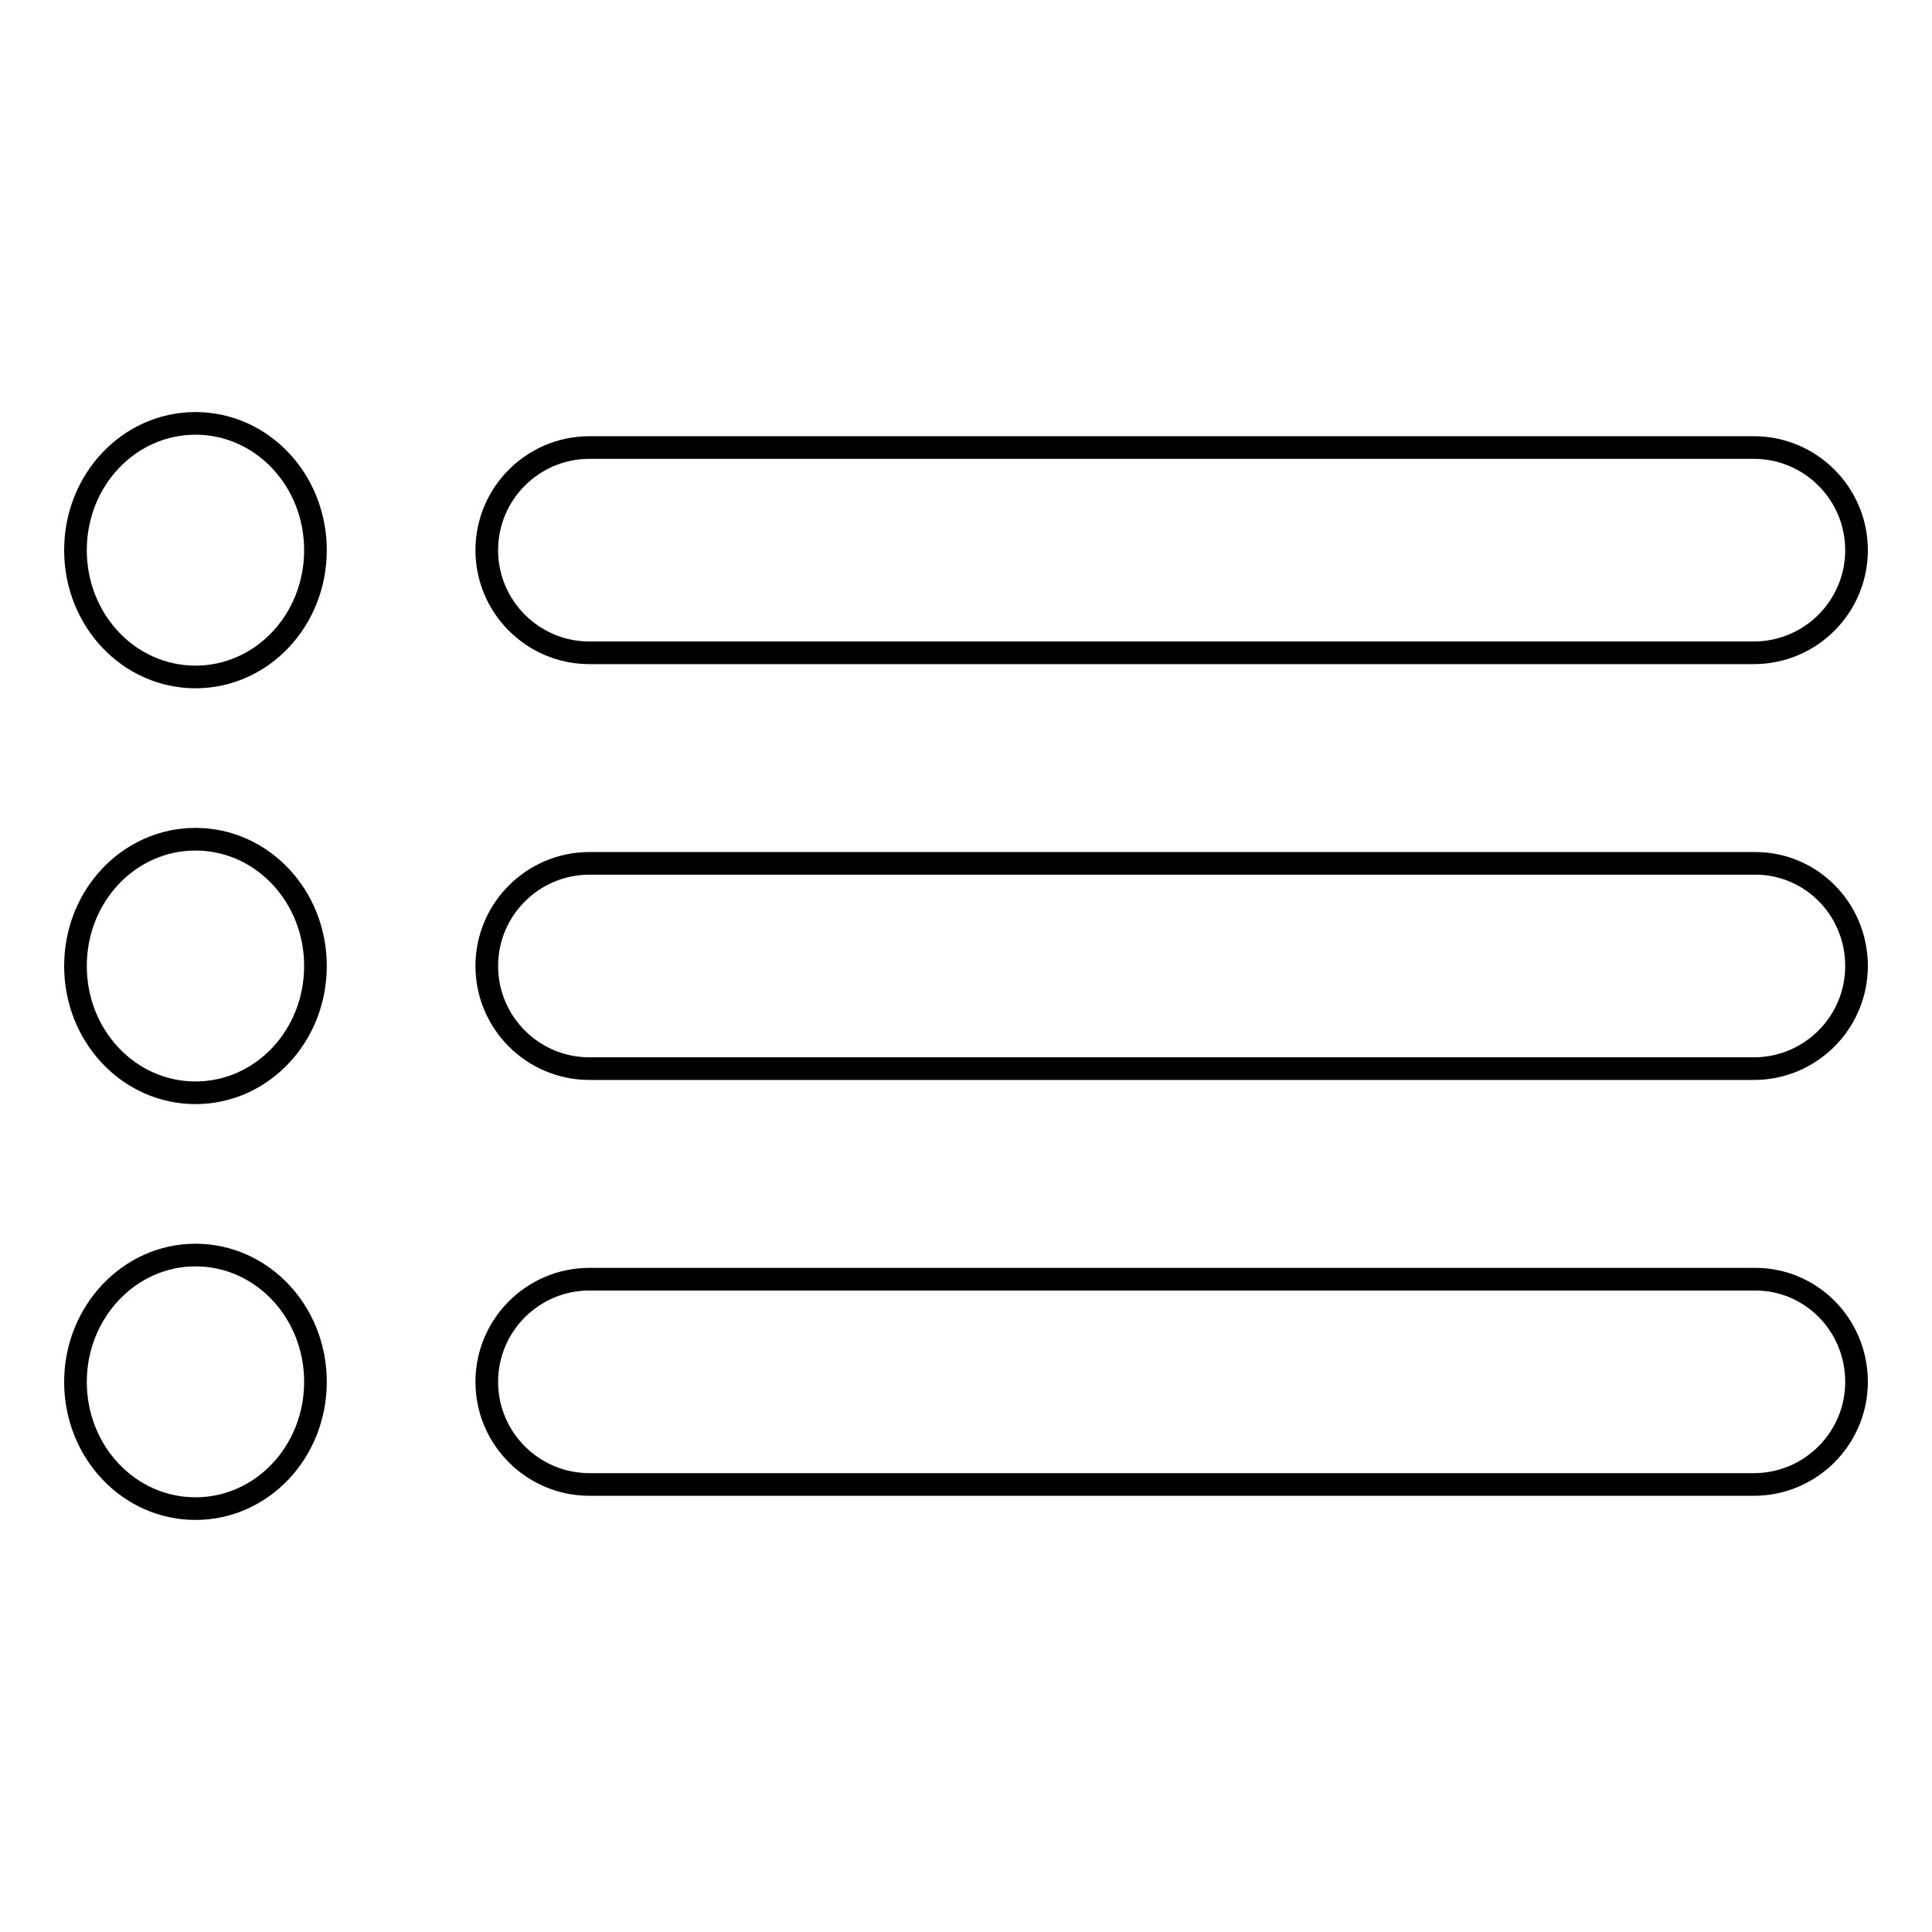
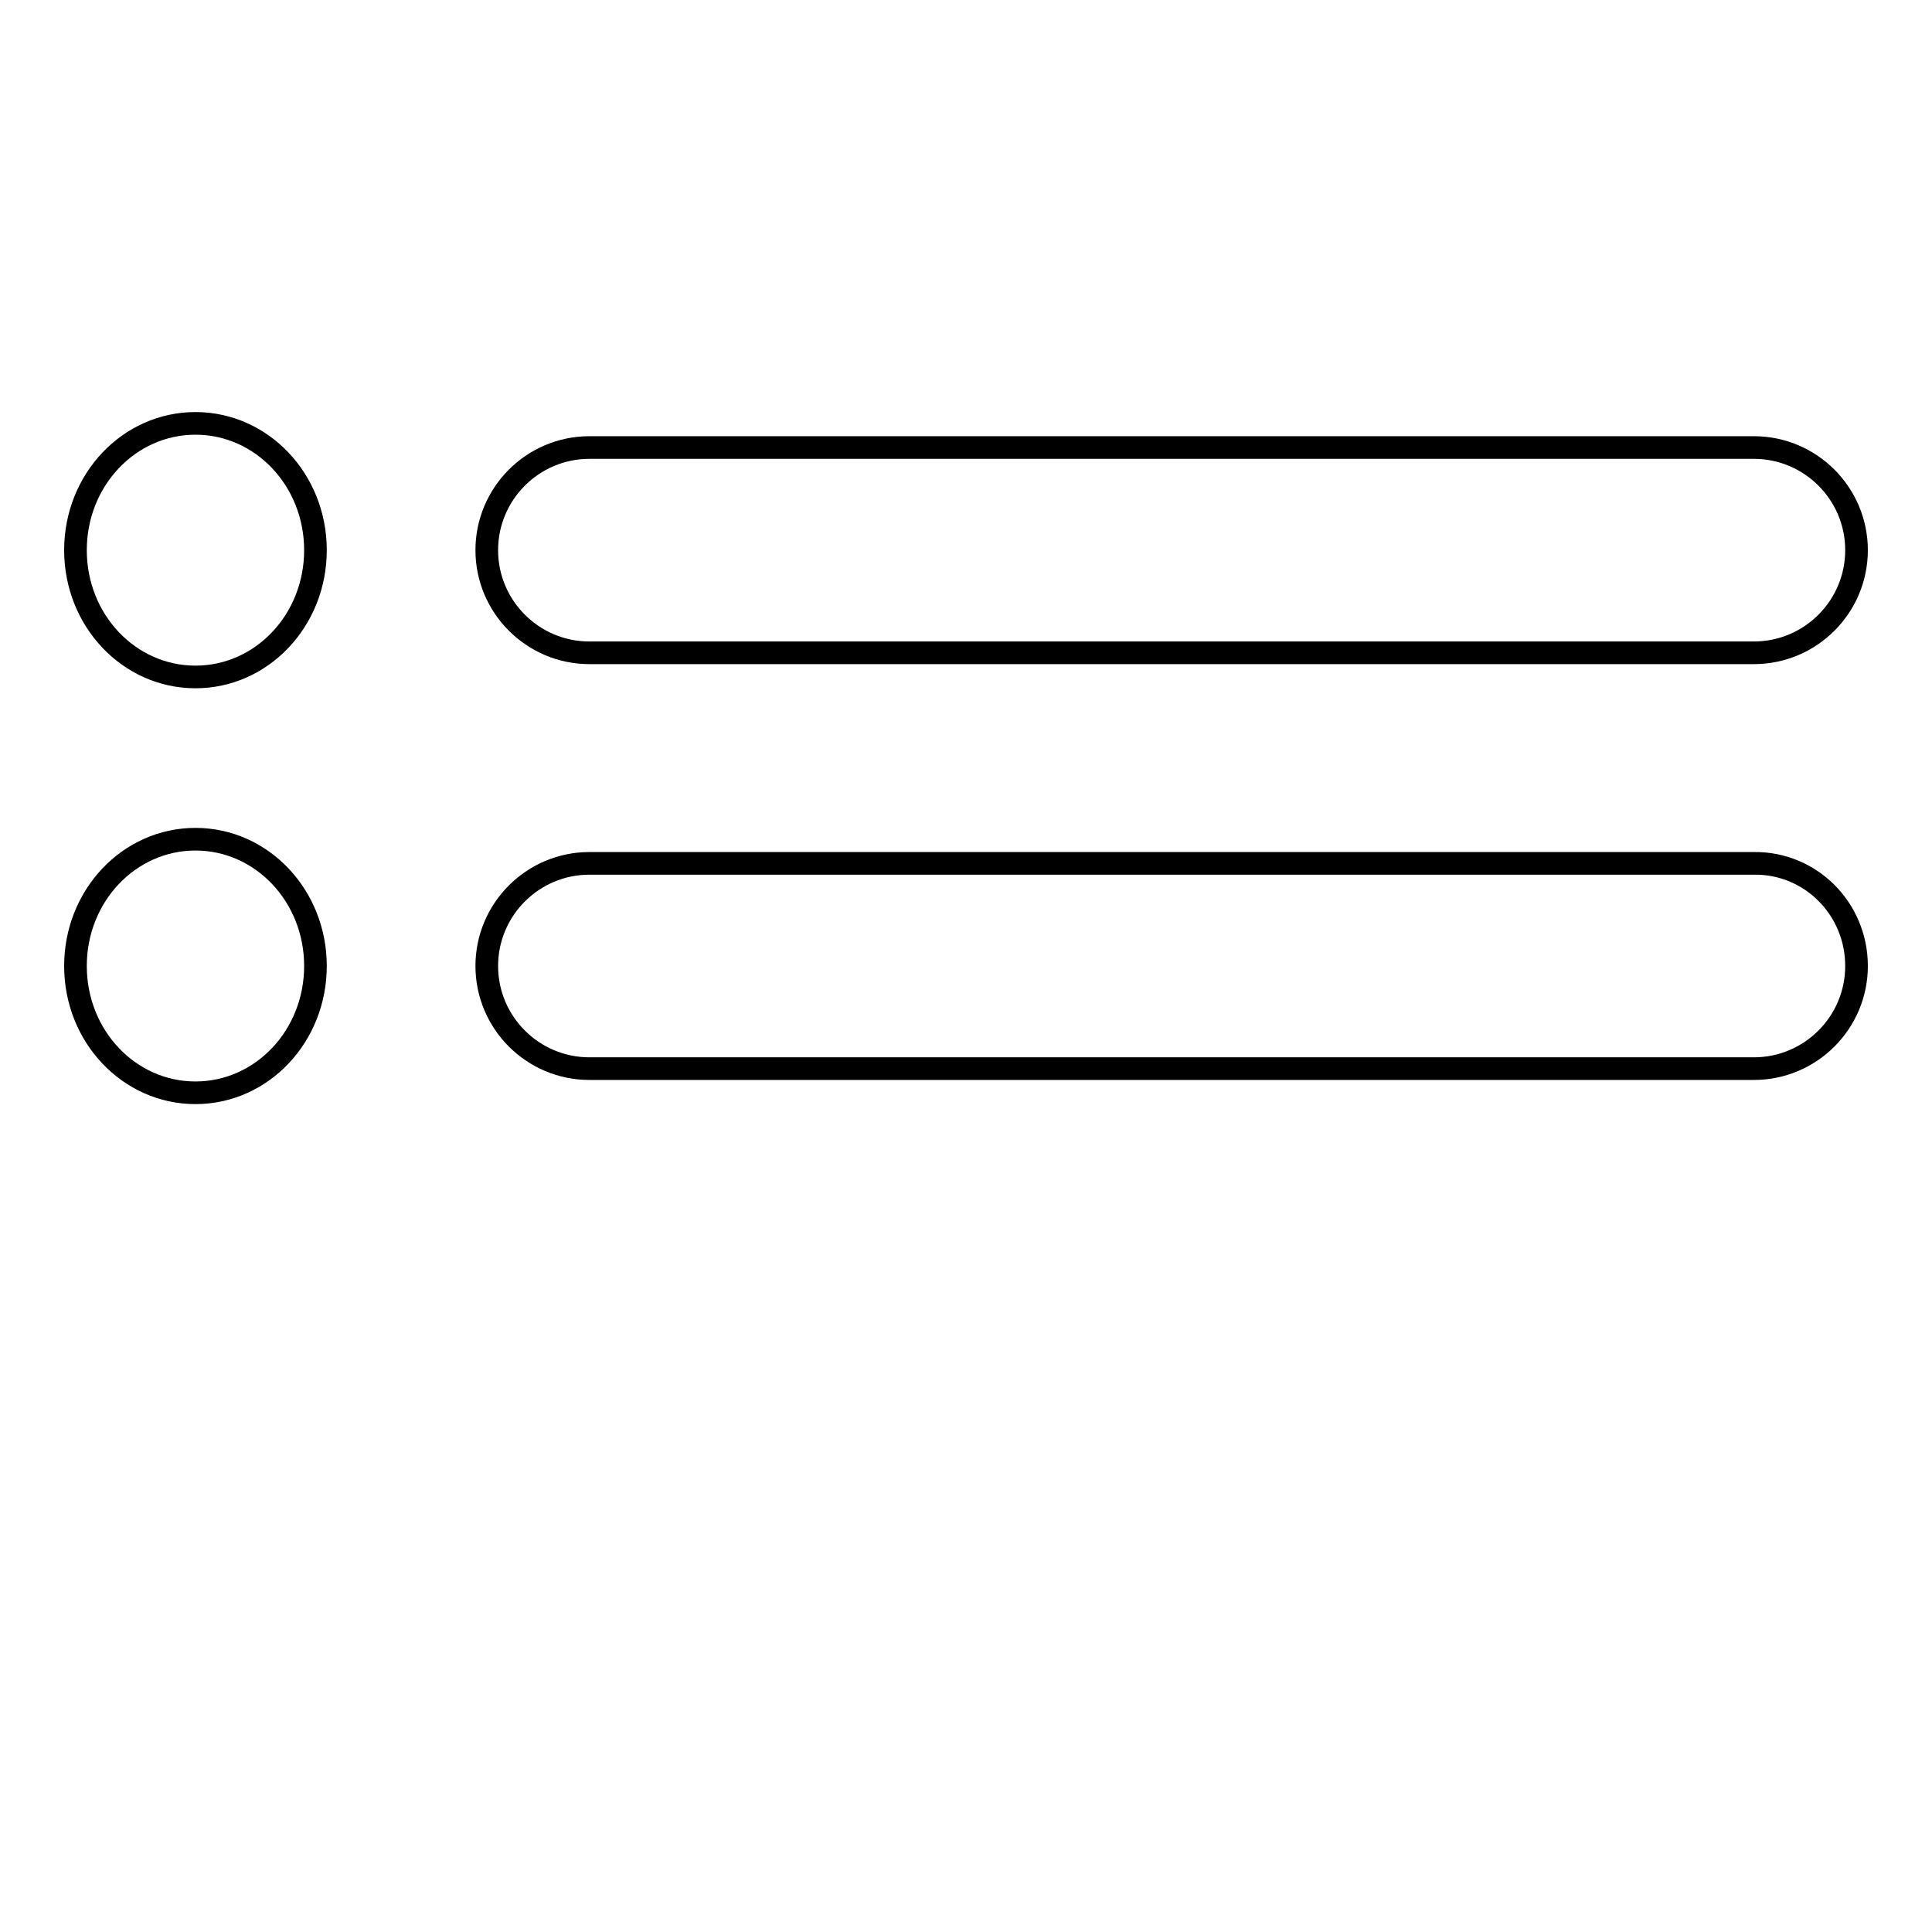
<svg xmlns="http://www.w3.org/2000/svg" version="1.1" x="0px" y="0px" viewBox="0 0 256 256" enable-background="new 0 0 256 256" xml:space="preserve">
  <g>
    <g>
-       <path stroke-width="3" fill-opacity="0" stroke="#000000" d="M246,183.1c0,7.5-6.1,13.6-13.6,13.6H78.1c-7.5,0-13.6-6.1-13.6-13.6c0-7.5,6.1-13.6,13.6-13.6h154.3C239.9,169.4,246,175.5,246,183.1z" />
      <path stroke-width="3" fill-opacity="0" stroke="#000000" d="M25.9,56.1c8.8,0,15.9,7.5,15.9,16.8c0,9.3-7.1,16.8-15.9,16.8c-8.8,0-15.9-7.5-15.9-16.8C10,63.6,17.1,56.1,25.9,56.1z" />
      <path stroke-width="3" fill-opacity="0" stroke="#000000" d="M25.9,111.2c8.8,0,15.9,7.5,15.9,16.8c0,9.3-7.1,16.8-15.9,16.8c-8.8,0-15.9-7.5-15.9-16.8C10,118.7,17.1,111.2,25.9,111.2z" />
-       <path stroke-width="3" fill-opacity="0" stroke="#000000" d="M25.9,166.3c8.8,0,15.9,7.5,15.9,16.8c0,9.3-7.1,16.8-15.9,16.8c-8.8,0-15.9-7.5-15.9-16.8C10,173.9,17.1,166.3,25.9,166.3z" />
      <path stroke-width="3" fill-opacity="0" stroke="#000000" d="M246,128c0,7.5-6.1,13.6-13.6,13.6H78.1c-7.5,0-13.6-6.1-13.6-13.6c0-7.5,6.1-13.6,13.6-13.6h154.3C239.9,114.3,246,120.4,246,128z" />
      <path stroke-width="3" fill-opacity="0" stroke="#000000" d="M246,72.9c0,7.5-6.1,13.6-13.6,13.6H78.1c-7.5,0-13.6-6.1-13.6-13.6c0-7.5,6.1-13.6,13.6-13.6h154.3C239.9,59.3,246,65.4,246,72.9z" />
    </g>
  </g>
</svg>